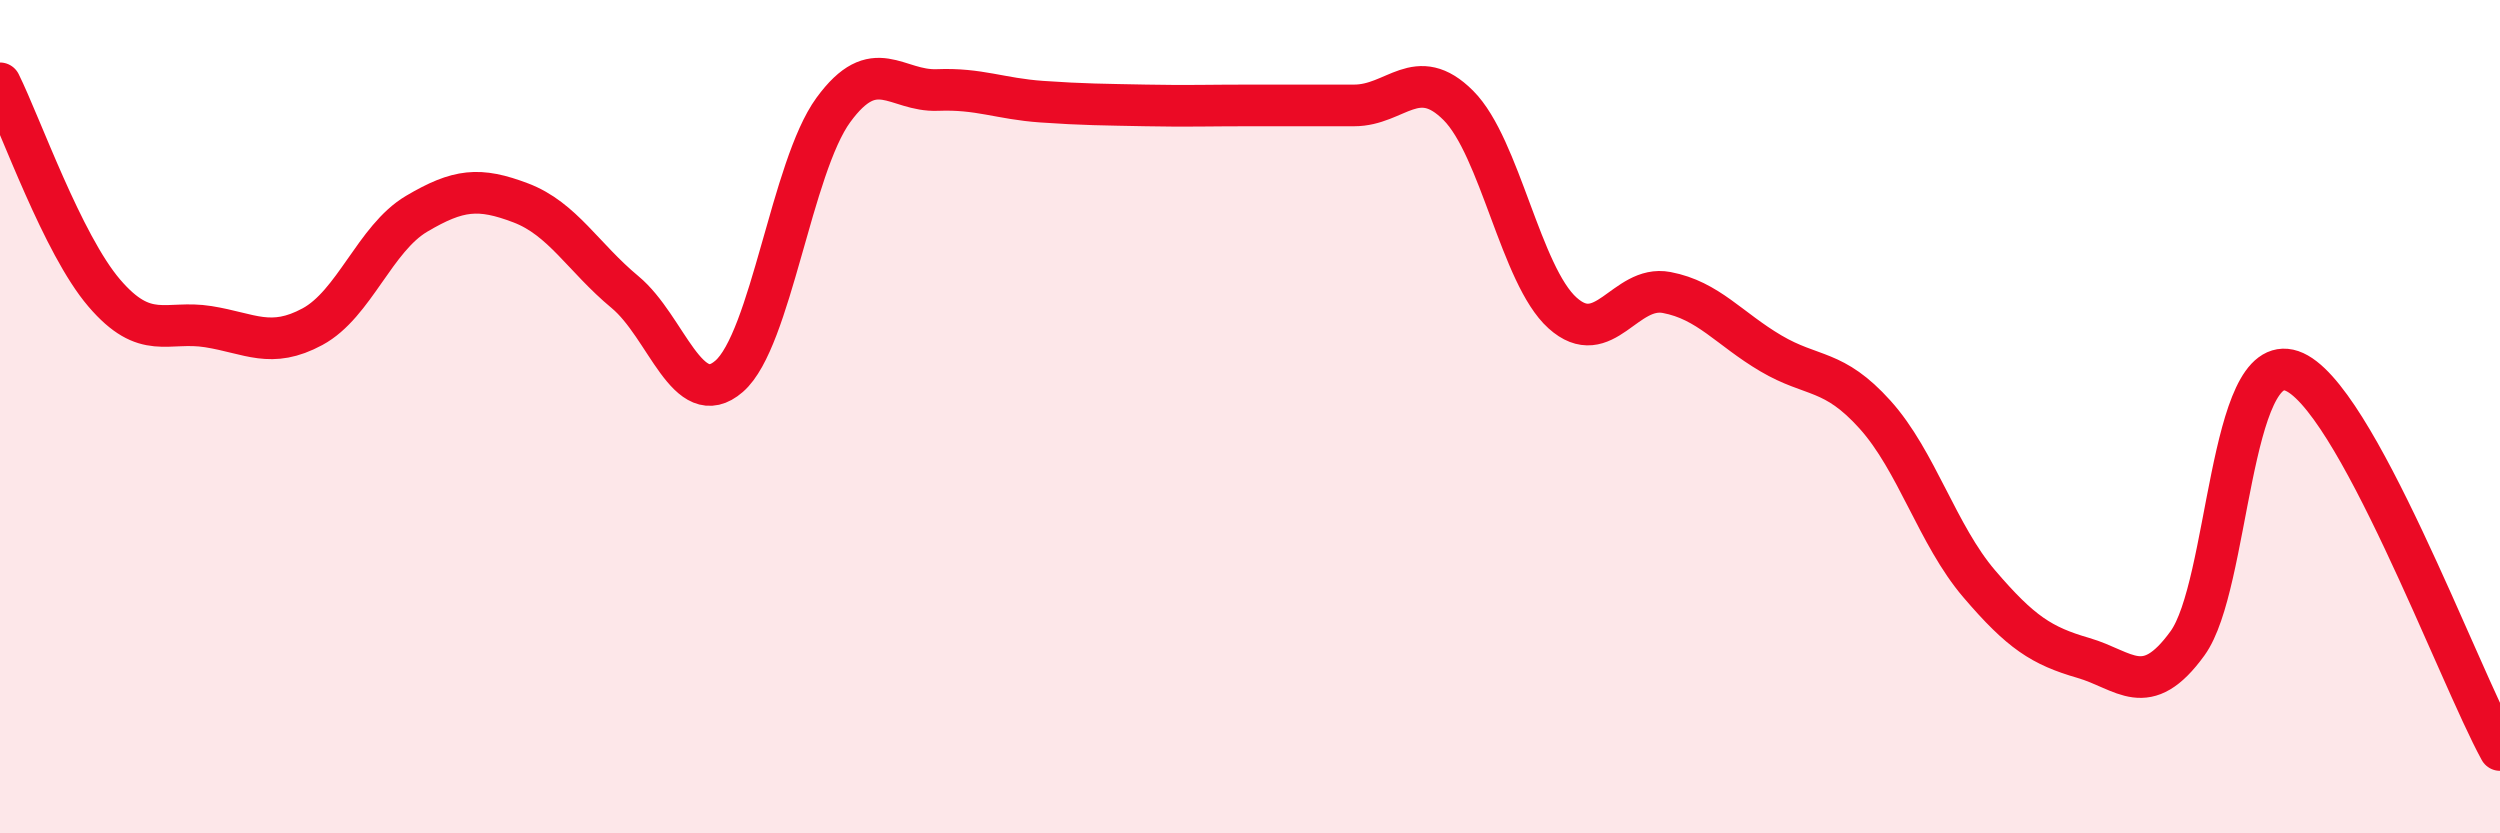
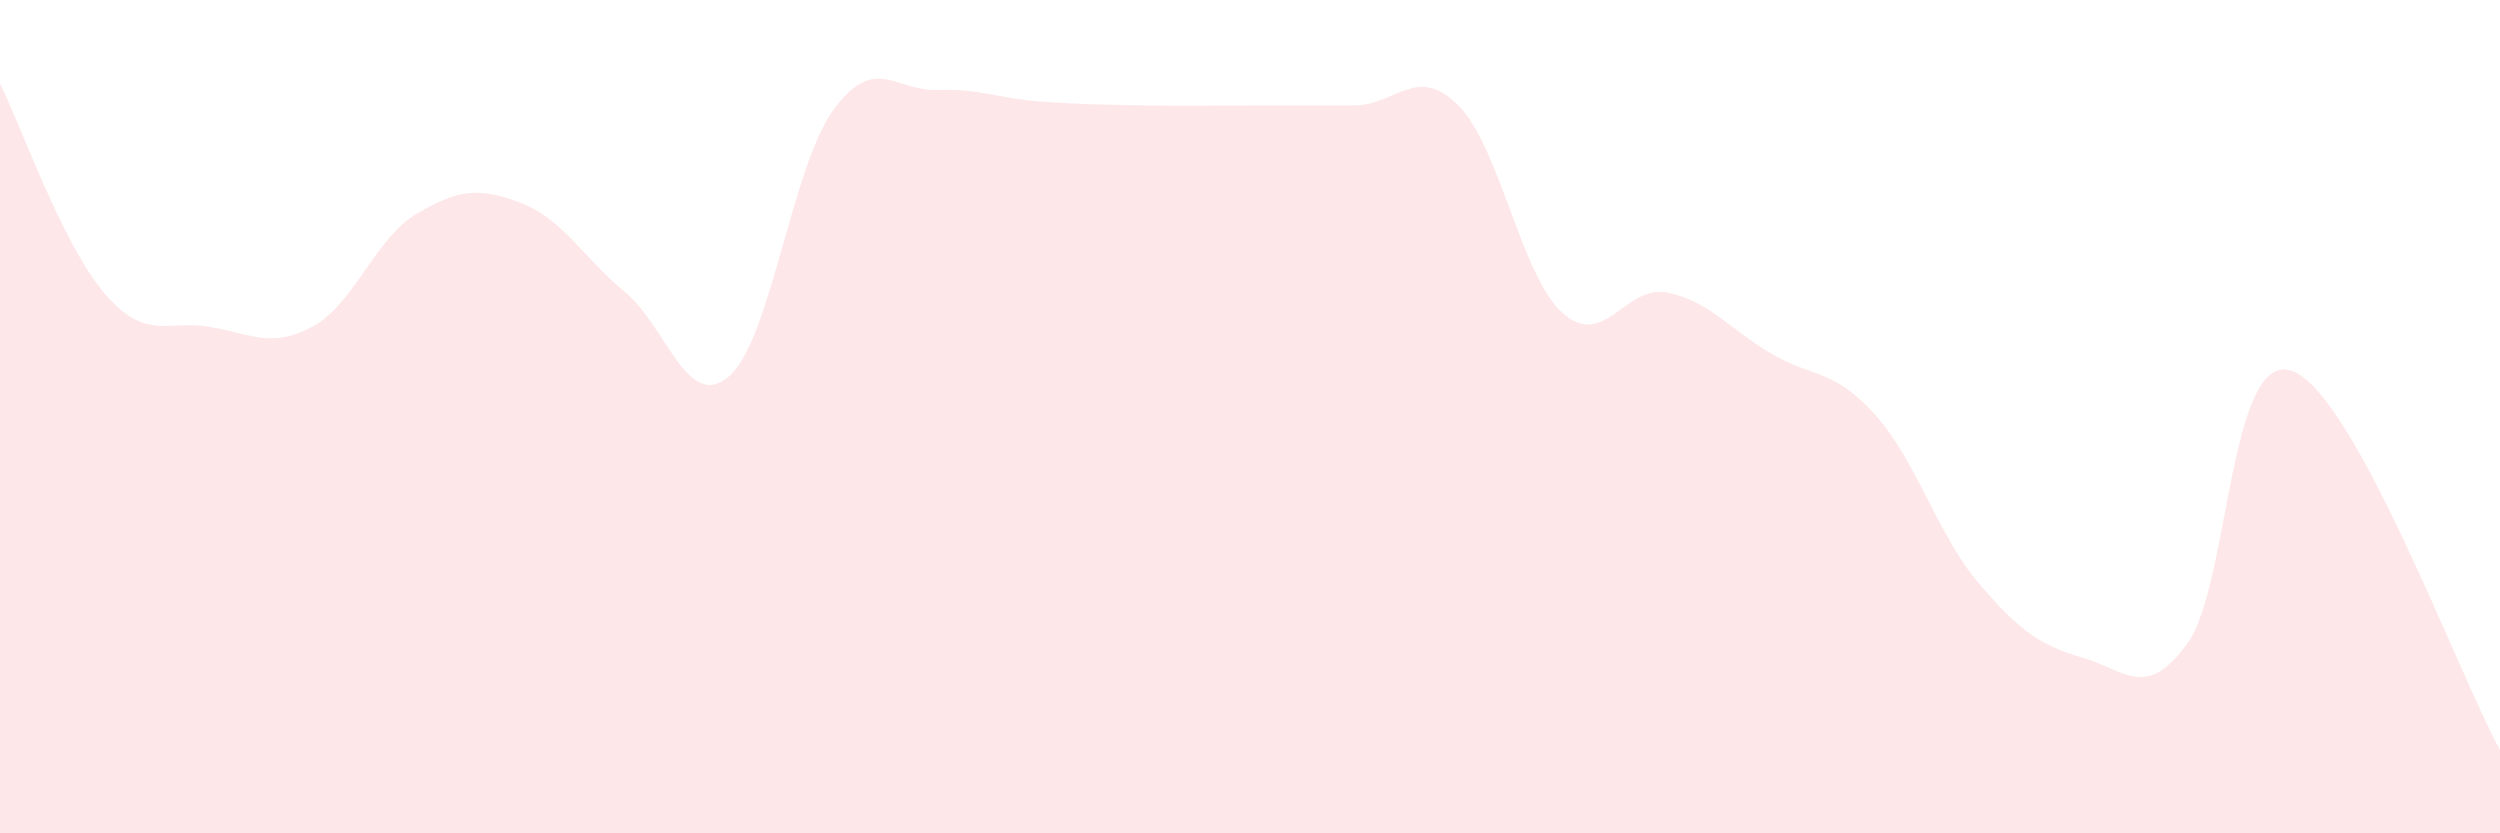
<svg xmlns="http://www.w3.org/2000/svg" width="60" height="20" viewBox="0 0 60 20">
-   <path d="M 0,2 C 0.5,3.01 1.5,5.86 2.5,7.03 C 3.5,8.2 4,7.68 5,7.84 C 6,8 6.5,8.38 7.5,7.84 C 8.5,7.3 9,5.72 10,5.13 C 11,4.54 11.5,4.49 12.5,4.87 C 13.5,5.25 14,6.18 15,7.01 C 16,7.84 16.5,9.9 17.5,9.03 C 18.5,8.16 19,4.01 20,2.64 C 21,1.27 21.5,2.2 22.5,2.16 C 23.5,2.12 24,2.37 25,2.44 C 26,2.51 26.5,2.51 27.5,2.53 C 28.5,2.55 29,2.53 30,2.53 C 31,2.53 31.5,2.53 32.5,2.53 C 33.5,2.53 34,1.53 35,2.53 C 36,3.53 36.5,6.61 37.5,7.51 C 38.5,8.41 39,6.83 40,7.02 C 41,7.21 41.5,7.89 42.5,8.48 C 43.5,9.07 44,8.84 45,9.95 C 46,11.06 46.5,12.84 47.5,14.01 C 48.5,15.18 49,15.5 50,15.79 C 51,16.08 51.5,16.82 52.5,15.44 C 53.5,14.06 53.5,8.39 55,8.9 C 56.5,9.41 59,16.18 60,18L60 20L0 20Z" fill="#EB0A25" opacity="0.1" stroke-linecap="round" stroke-linejoin="round" />
-   <path d="M 0,2 C 0.5,3.01 1.5,5.86 2.5,7.03 C 3.5,8.2 4,7.68 5,7.84 C 6,8 6.5,8.38 7.5,7.84 C 8.5,7.3 9,5.72 10,5.13 C 11,4.54 11.5,4.49 12.5,4.87 C 13.5,5.25 14,6.18 15,7.01 C 16,7.84 16.5,9.9 17.5,9.03 C 18.5,8.16 19,4.01 20,2.64 C 21,1.27 21.5,2.2 22.5,2.16 C 23.5,2.12 24,2.37 25,2.44 C 26,2.51 26.5,2.51 27.5,2.53 C 28.5,2.55 29,2.53 30,2.53 C 31,2.53 31.5,2.53 32.5,2.53 C 33.5,2.53 34,1.53 35,2.53 C 36,3.53 36.5,6.61 37.5,7.51 C 38.5,8.41 39,6.83 40,7.02 C 41,7.21 41.5,7.89 42.5,8.48 C 43.5,9.07 44,8.84 45,9.95 C 46,11.06 46.5,12.84 47.5,14.01 C 48.5,15.18 49,15.5 50,15.79 C 51,16.08 51.5,16.82 52.5,15.44 C 53.5,14.06 53.5,8.39 55,8.9 C 56.5,9.41 59,16.18 60,18" stroke="#EB0A25" stroke-width="1" fill="none" stroke-linecap="round" stroke-linejoin="round" />
+   <path d="M 0,2 C 0.5,3.01 1.5,5.86 2.5,7.03 C 3.5,8.2 4,7.68 5,7.84 C 6,8 6.5,8.38 7.5,7.84 C 8.5,7.3 9,5.72 10,5.13 C 11,4.54 11.5,4.49 12.5,4.87 C 13.5,5.25 14,6.18 15,7.01 C 16,7.84 16.5,9.9 17.5,9.03 C 18.5,8.16 19,4.01 20,2.64 C 21,1.27 21.5,2.2 22.5,2.16 C 23.5,2.12 24,2.37 25,2.44 C 26,2.51 26.5,2.51 27.5,2.53 C 28.5,2.55 29,2.53 30,2.53 C 31,2.53 31.5,2.53 32.5,2.53 C 33.5,2.53 34,1.53 35,2.53 C 36,3.53 36.5,6.61 37.5,7.51 C 38.5,8.41 39,6.83 40,7.02 C 41,7.21 41.5,7.89 42.5,8.48 C 43.5,9.07 44,8.84 45,9.95 C 46,11.06 46.5,12.84 47.5,14.01 C 48.5,15.18 49,15.5 50,15.79 C 51,16.08 51.5,16.82 52.5,15.44 C 53.5,14.06 53.5,8.39 55,8.9 C 56.5,9.41 59,16.18 60,18L60 20L0 20" fill="#EB0A25" opacity="0.1" stroke-linecap="round" stroke-linejoin="round" />
</svg>